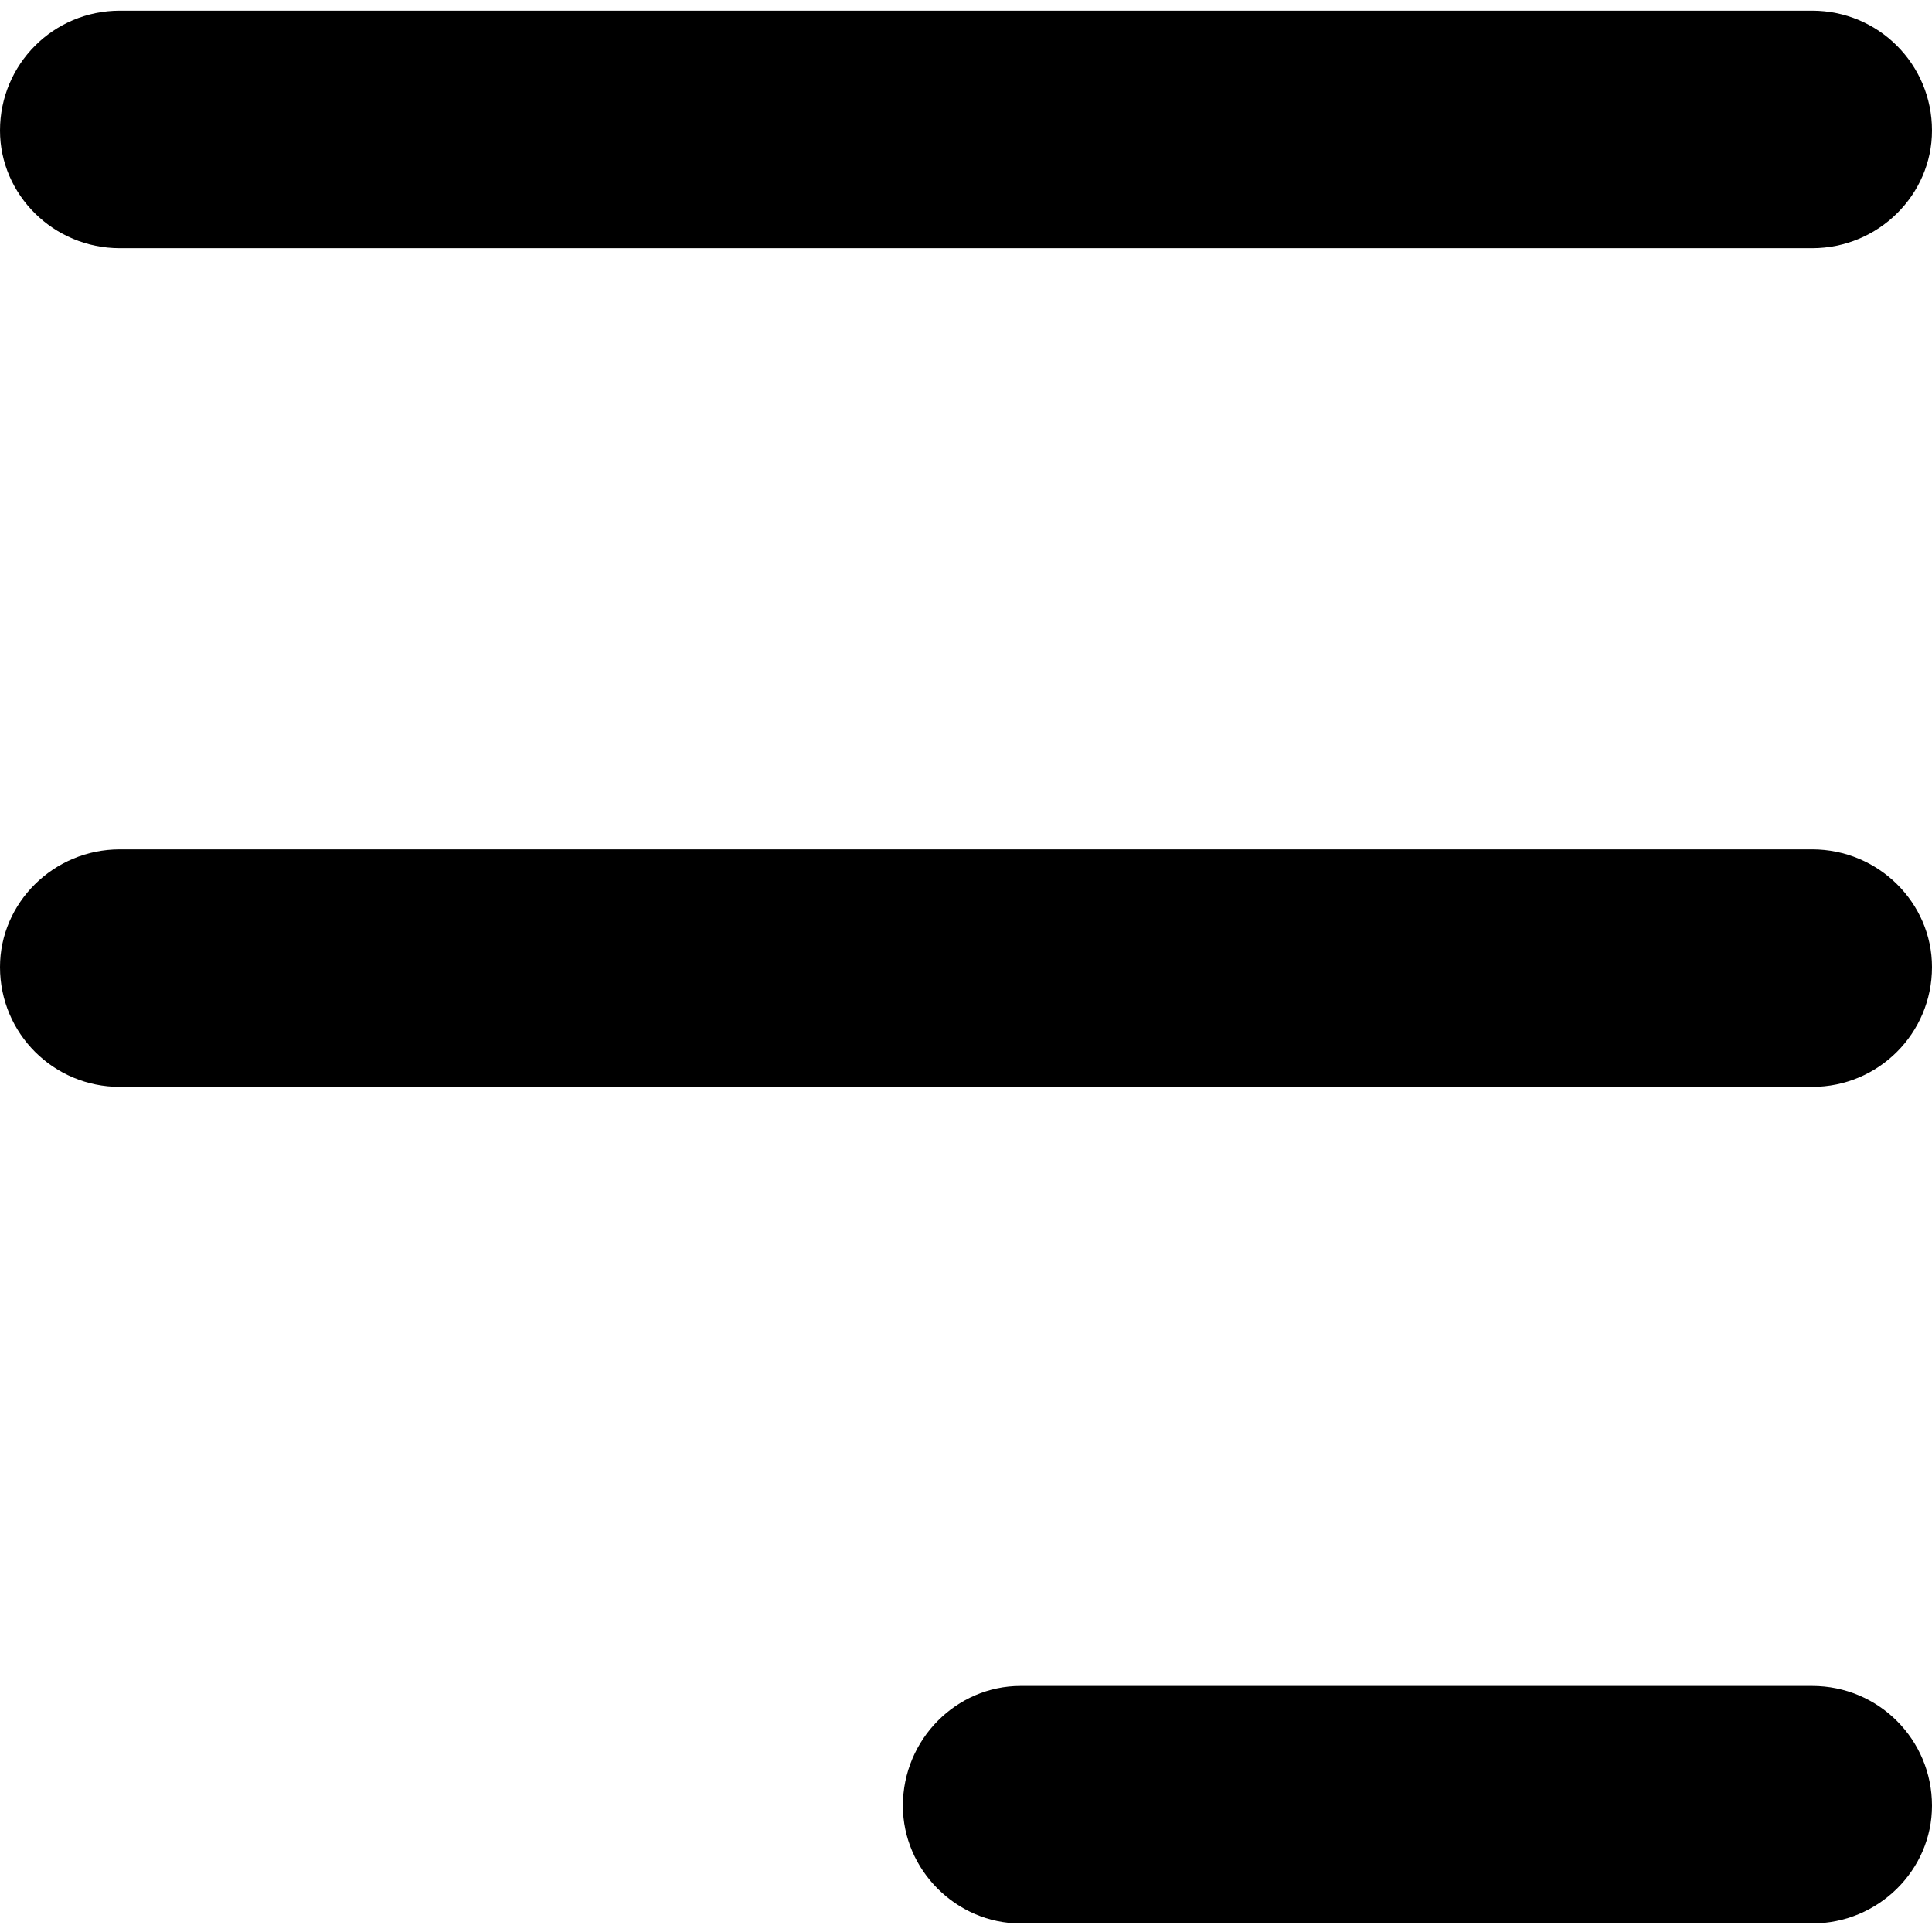
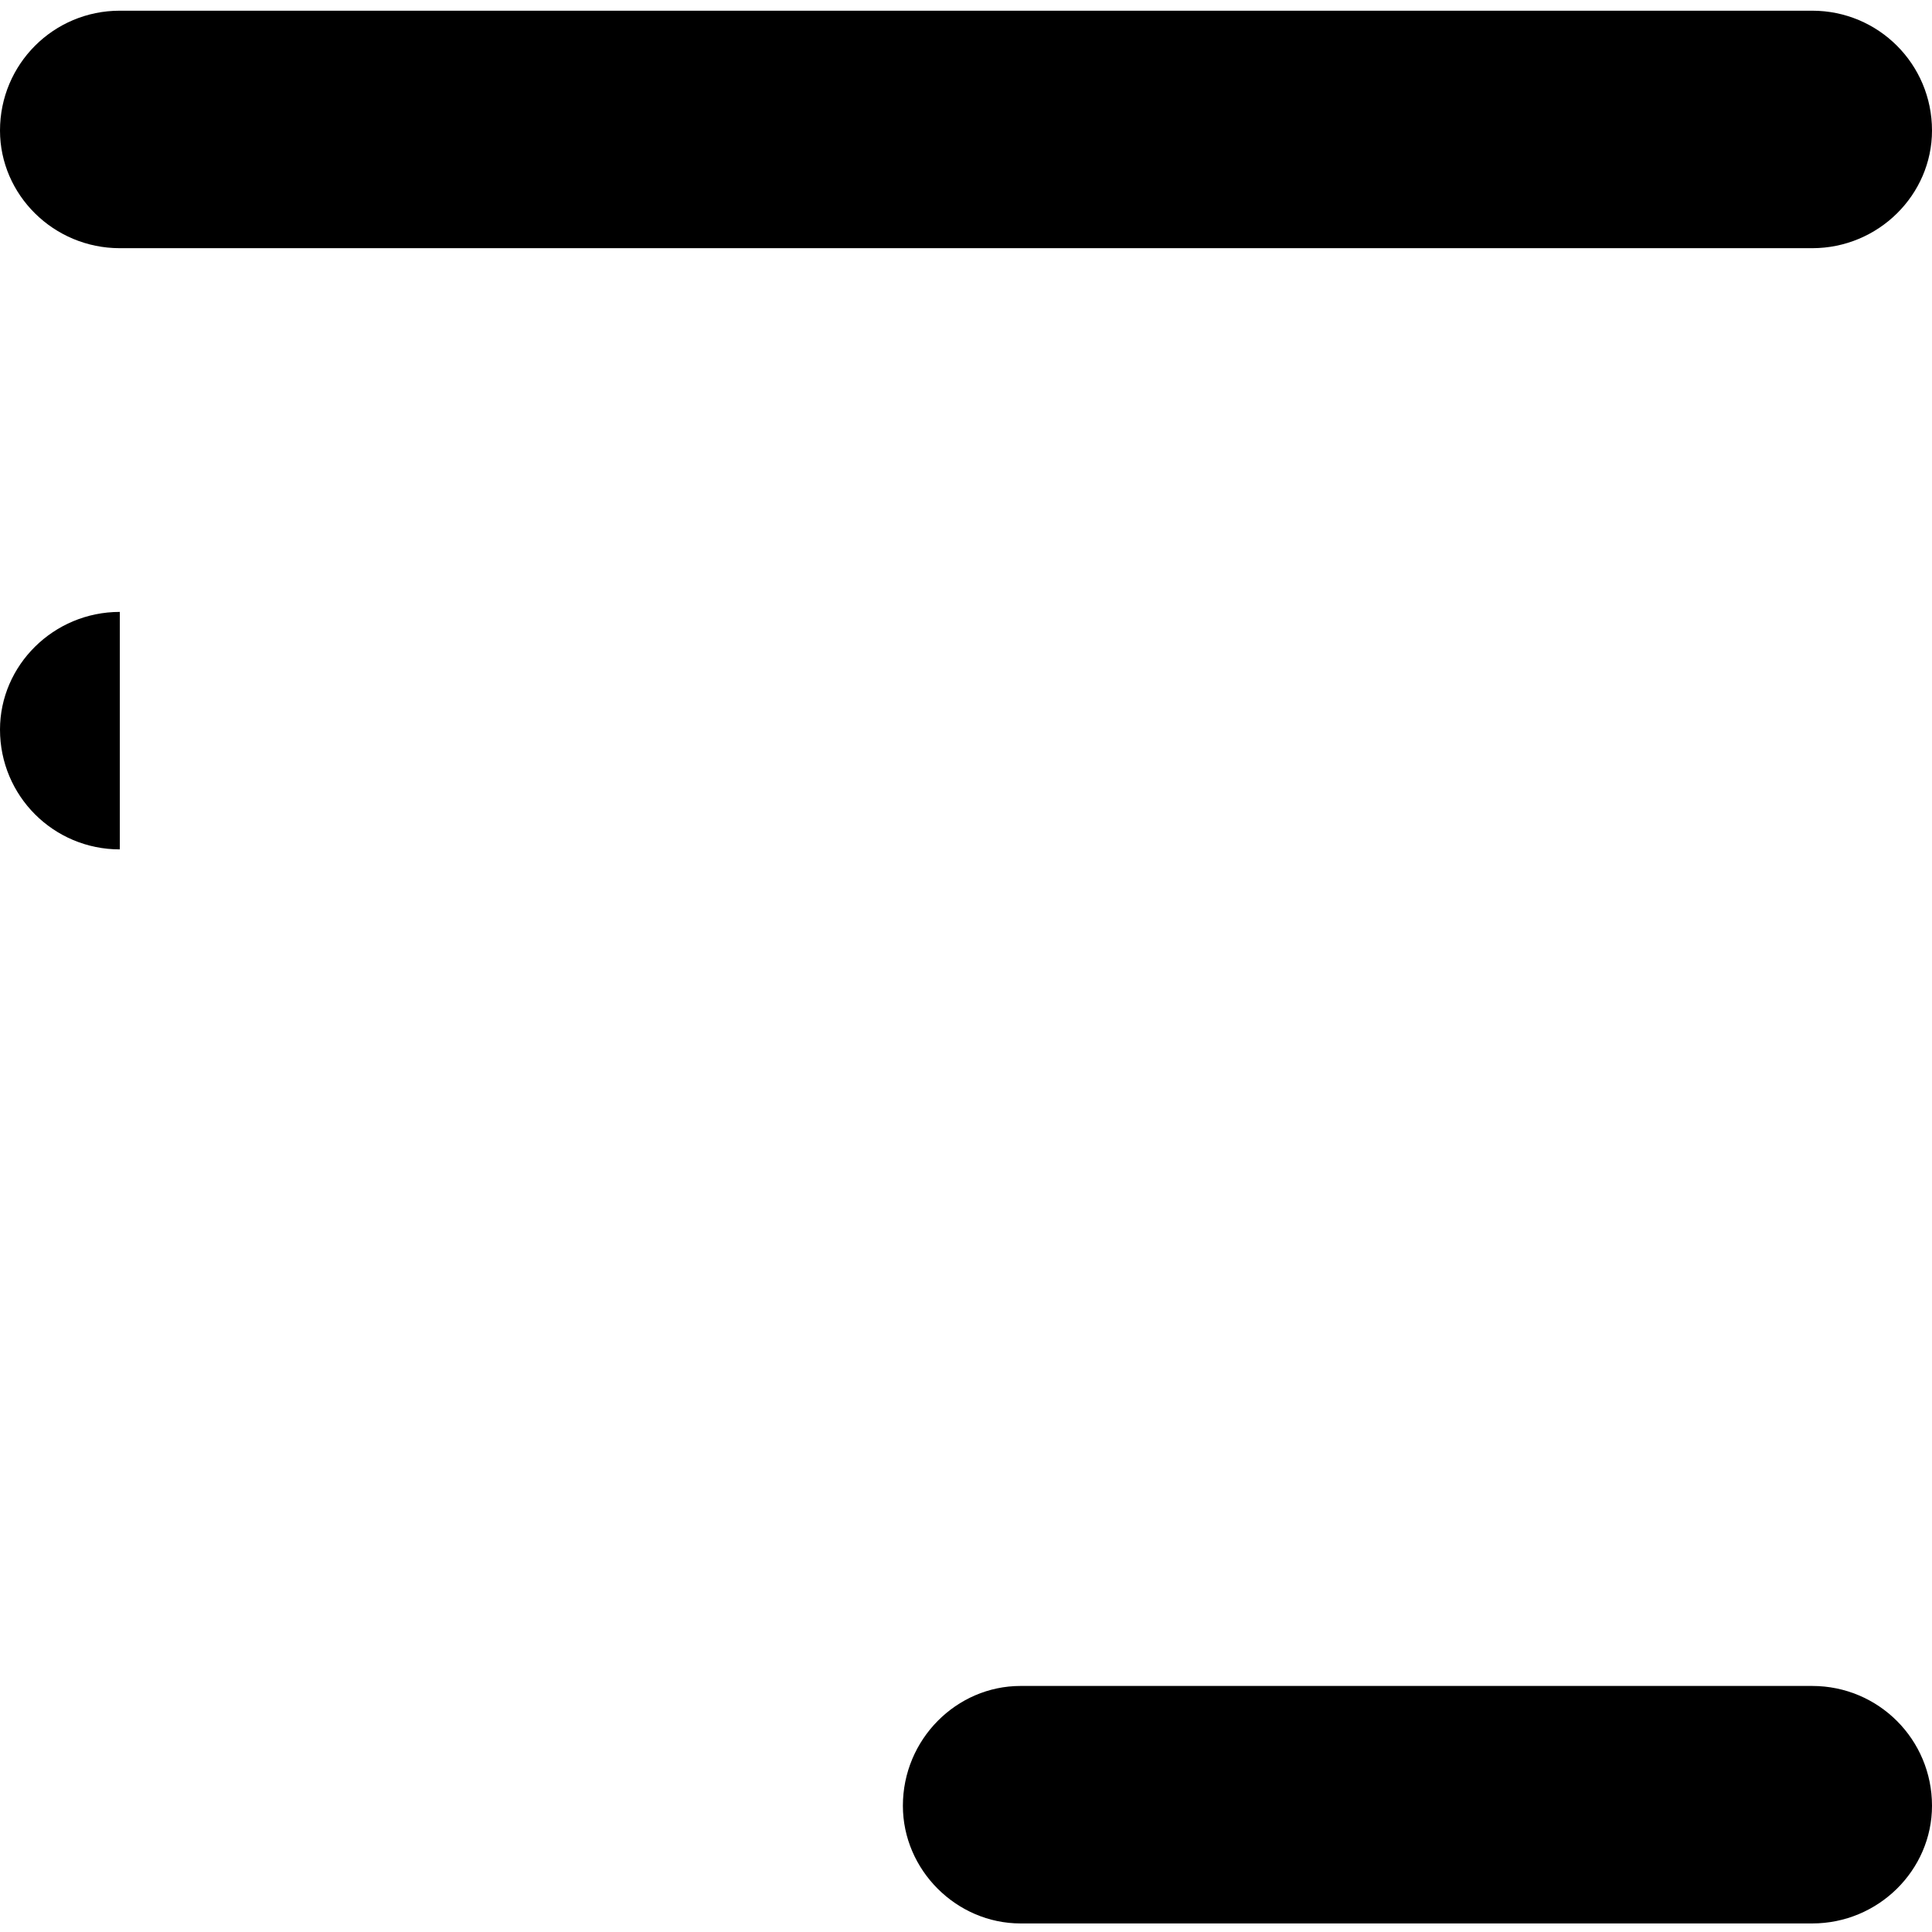
<svg xmlns="http://www.w3.org/2000/svg" xml:space="preserve" width="9.031mm" height="9.031mm" style="shape-rendering:geometricPrecision; text-rendering:geometricPrecision; image-rendering:optimizeQuality; fill-rule:evenodd; clip-rule:evenodd" viewBox="0 0 903 903">
  <defs>
    <style type="text/css">  .fil0 {fill:black}  </style>
  </defs>
  <g id="Слой_x0020_1">
-     <path class="fil0" d="M56 397l791 0c31,0 56,25 56,55 0,31 -25,56 -56,56l-791 0c-31,0 -56,-25 -56,-56 0,-30 25,-55 56,-55zm421 391l370 0c31,0 56,25 56,56 0,30 -25,55 -56,55l-370 0c-30,0 -55,-25 -55,-55 0,-31 25,-56 55,-56zm-421 -783l791 0c31,0 56,25 56,56 0,30 -25,55 -56,55l-791 0c-31,0 -56,-25 -56,-55 0,-31 25,-56 56,-56z" />
+     <path class="fil0" d="M56 397l791 0l-791 0c-31,0 -56,-25 -56,-56 0,-30 25,-55 56,-55zm421 391l370 0c31,0 56,25 56,56 0,30 -25,55 -56,55l-370 0c-30,0 -55,-25 -55,-55 0,-31 25,-56 55,-56zm-421 -783l791 0c31,0 56,25 56,56 0,30 -25,55 -56,55l-791 0c-31,0 -56,-25 -56,-55 0,-31 25,-56 56,-56z" />
  </g>
</svg>